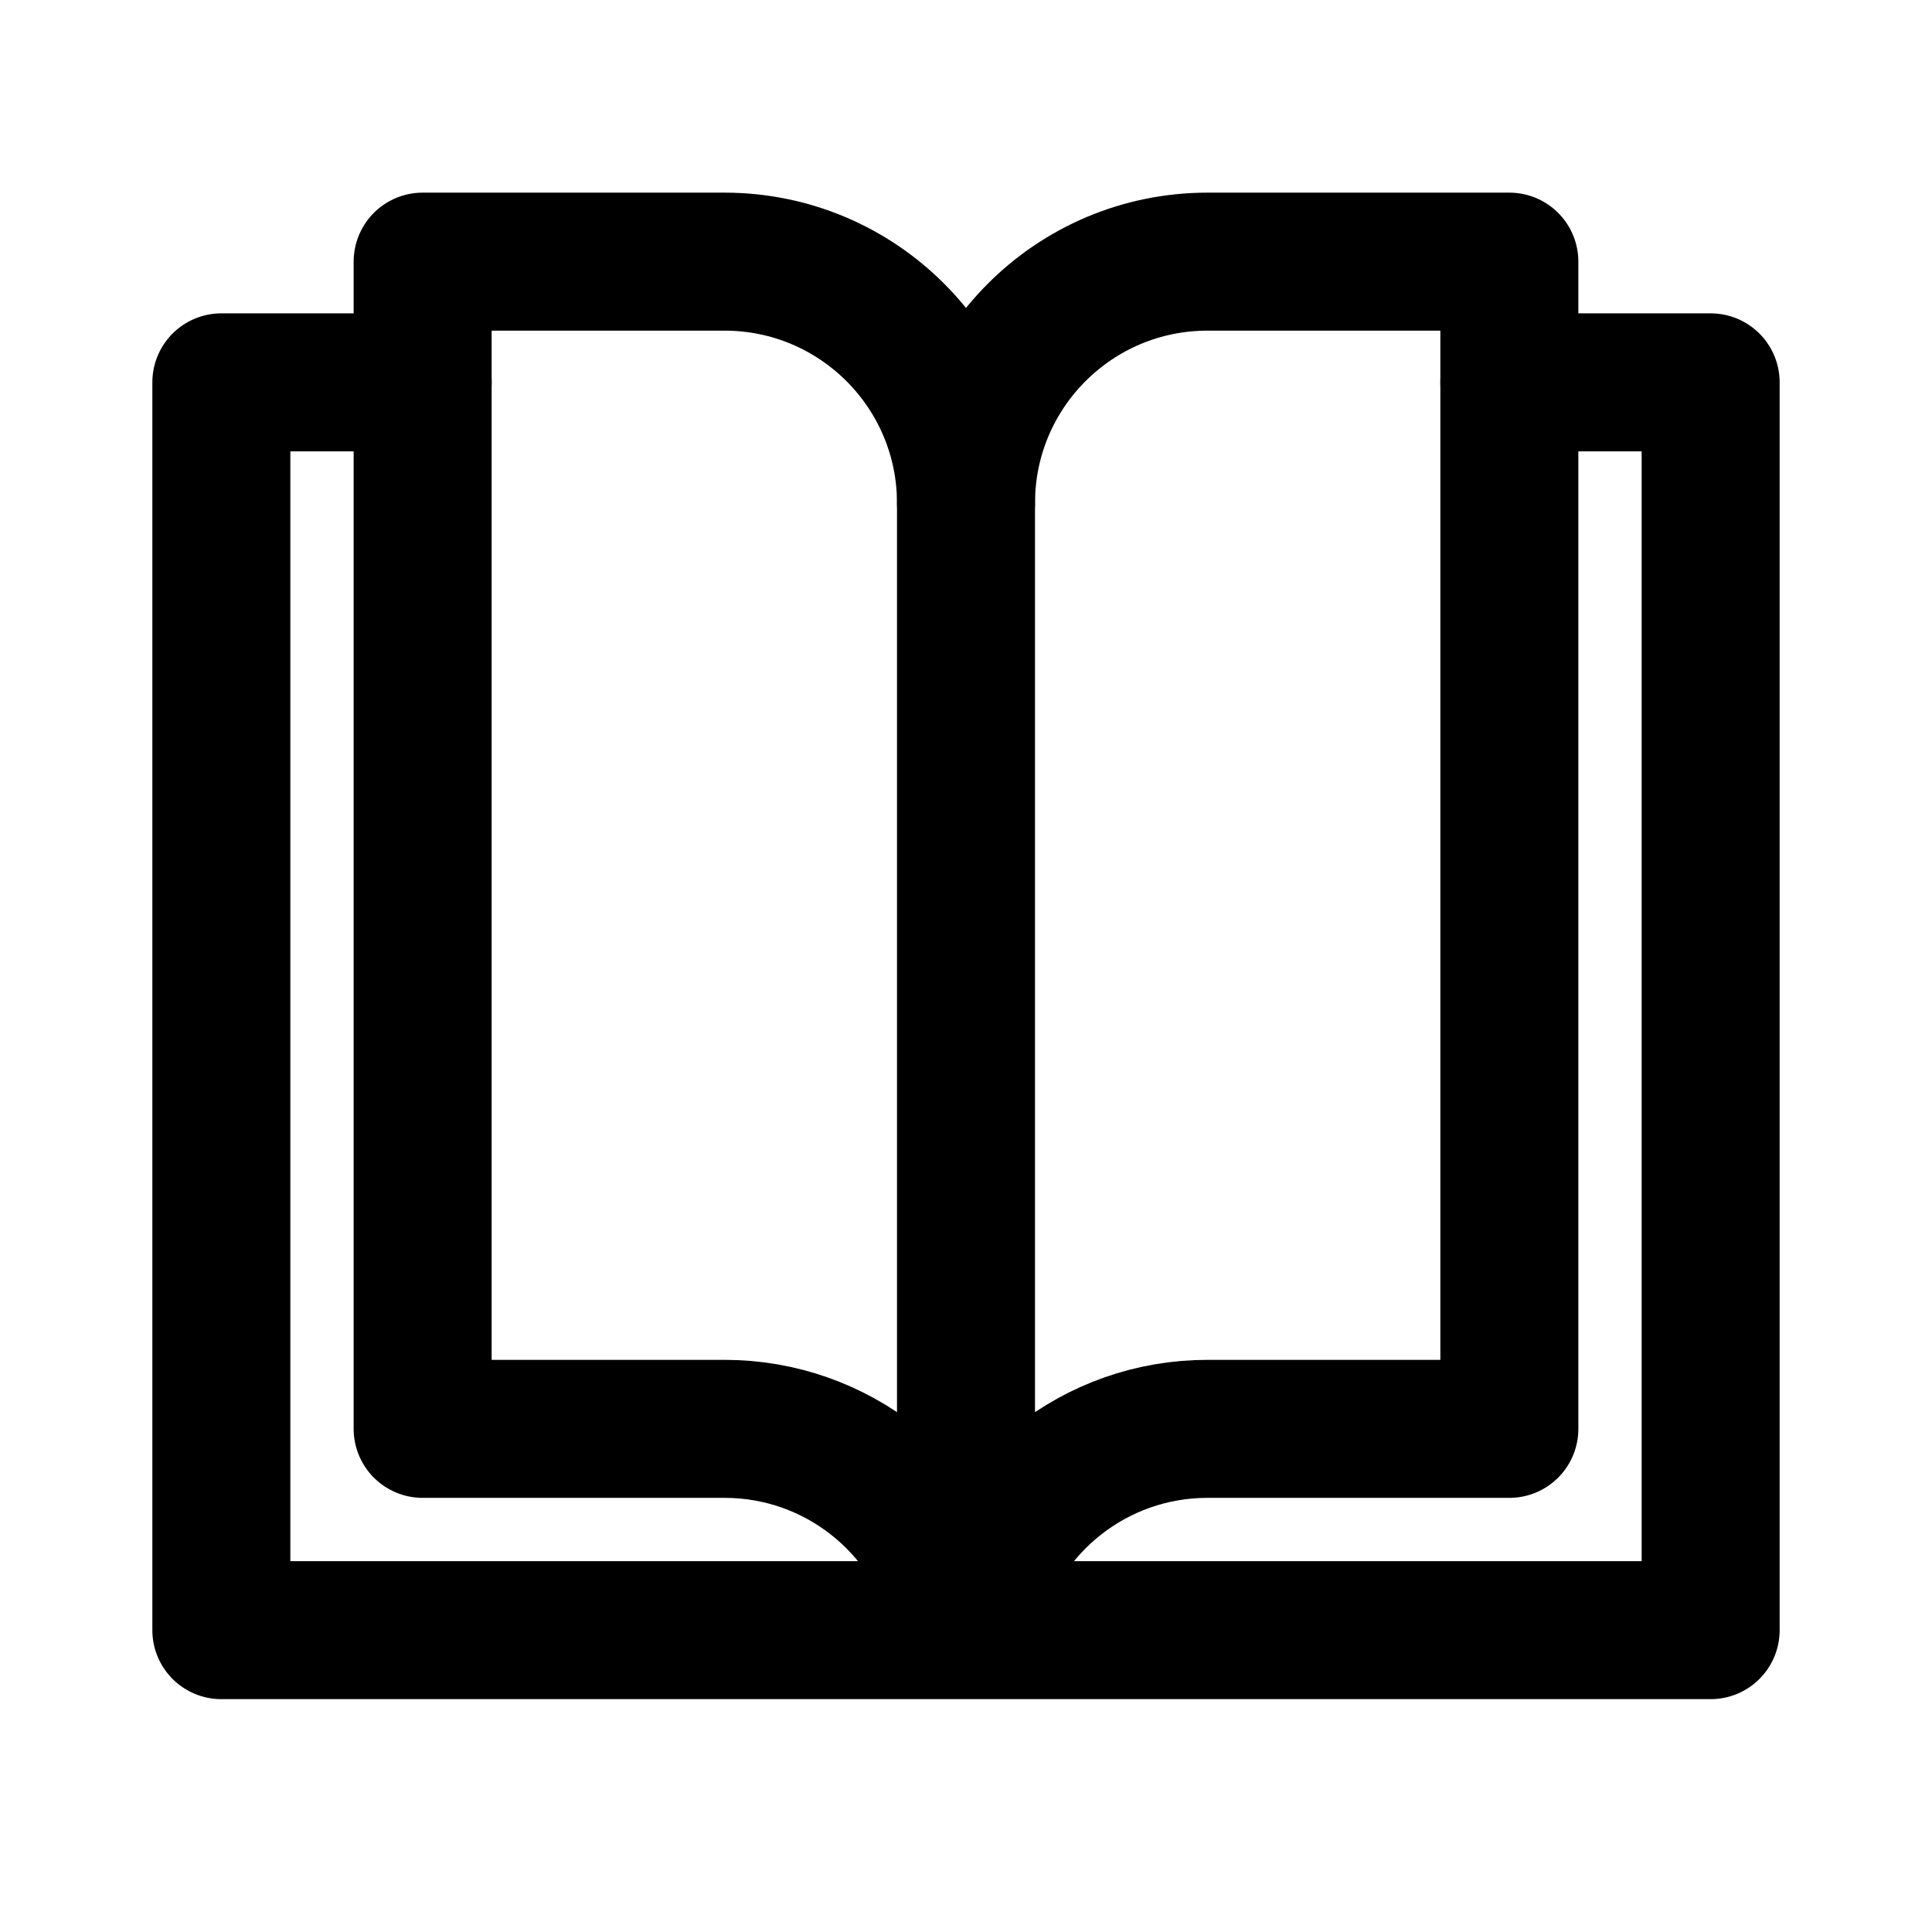
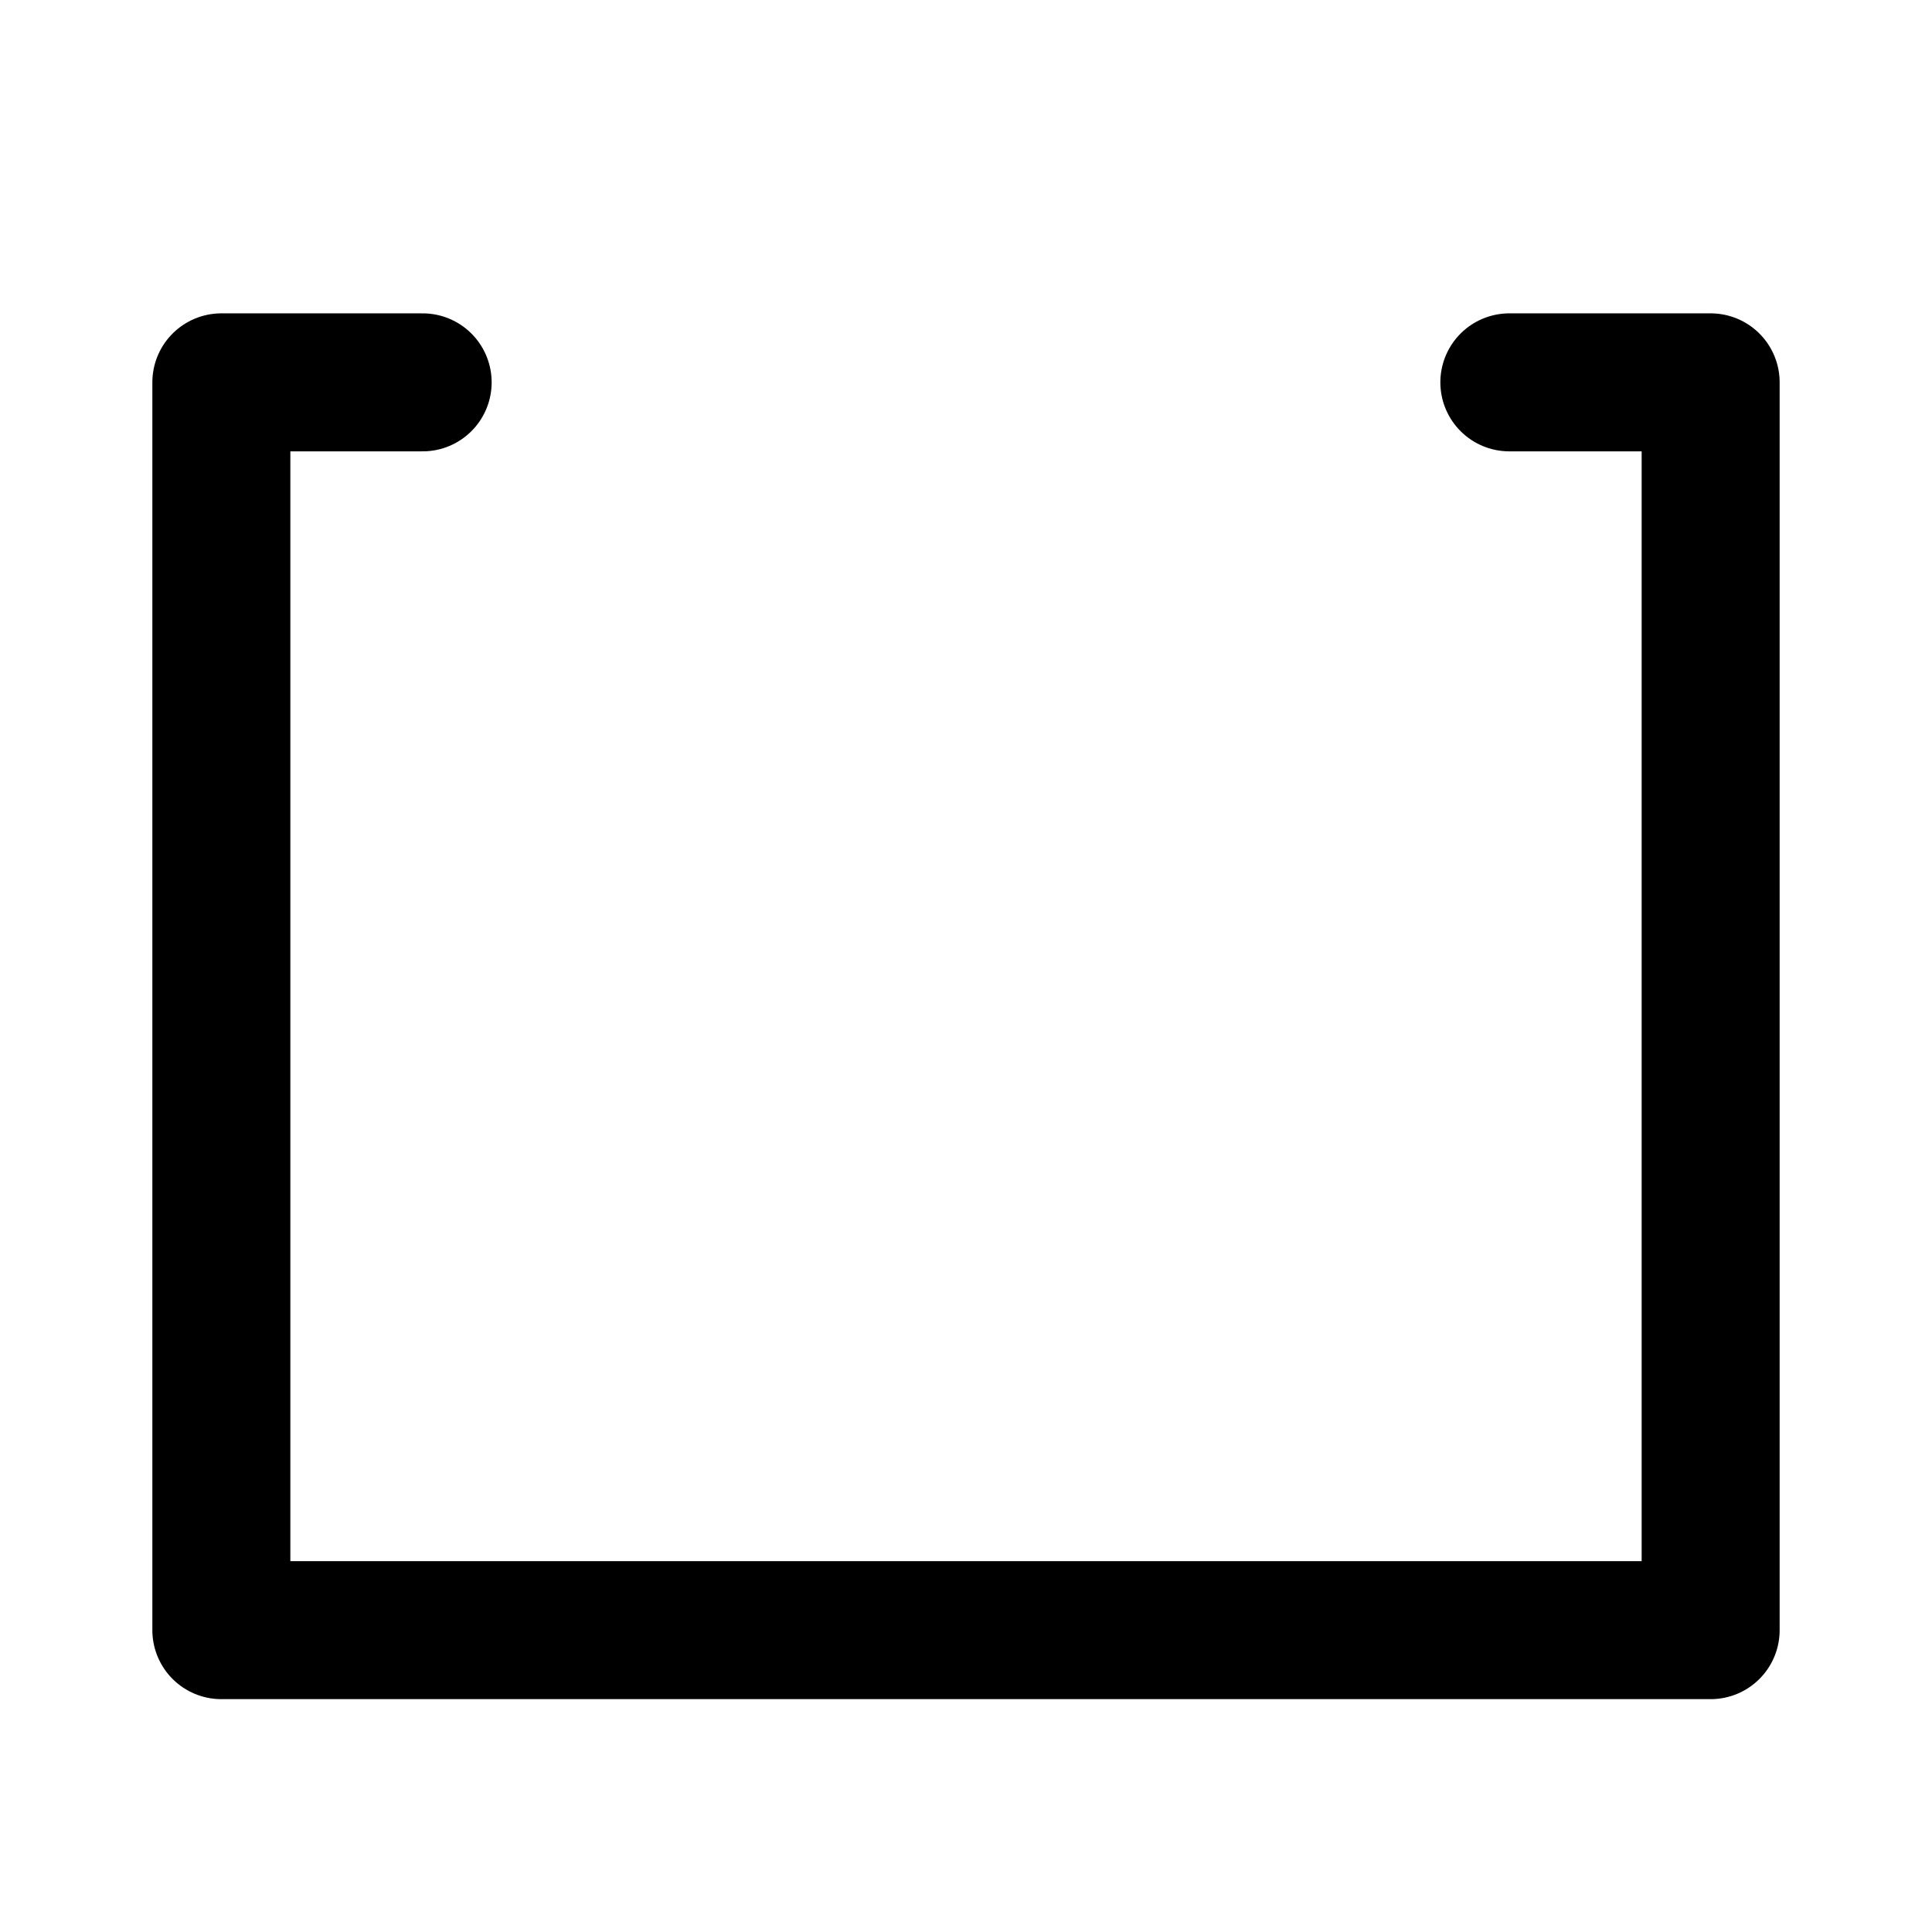
<svg xmlns="http://www.w3.org/2000/svg" width="21" height="21" viewBox="0 0 21 21" fill="none">
  <path d="M16.406 4.156H18.594V17.719H2.406V4.156H4.594" stroke="black" stroke-width="1.5" stroke-miterlimit="10" stroke-linecap="round" stroke-linejoin="round" />
-   <path d="M10.5 17.5V5.469C10.5 4.019 11.675 2.844 13.125 2.844H16.406V15.531H13.125C11.902 15.531 10.874 16.368 10.583 17.5" stroke="black" stroke-width="1.5" stroke-miterlimit="10" stroke-linecap="round" stroke-linejoin="round" />
-   <path d="M10.5 5.469C10.5 4.019 9.325 2.844 7.875 2.844H4.594V15.531H7.875C9.098 15.531 10.126 16.368 10.417 17.5" stroke="black" stroke-width="1.5" stroke-miterlimit="10" stroke-linecap="round" stroke-linejoin="round" />
</svg>